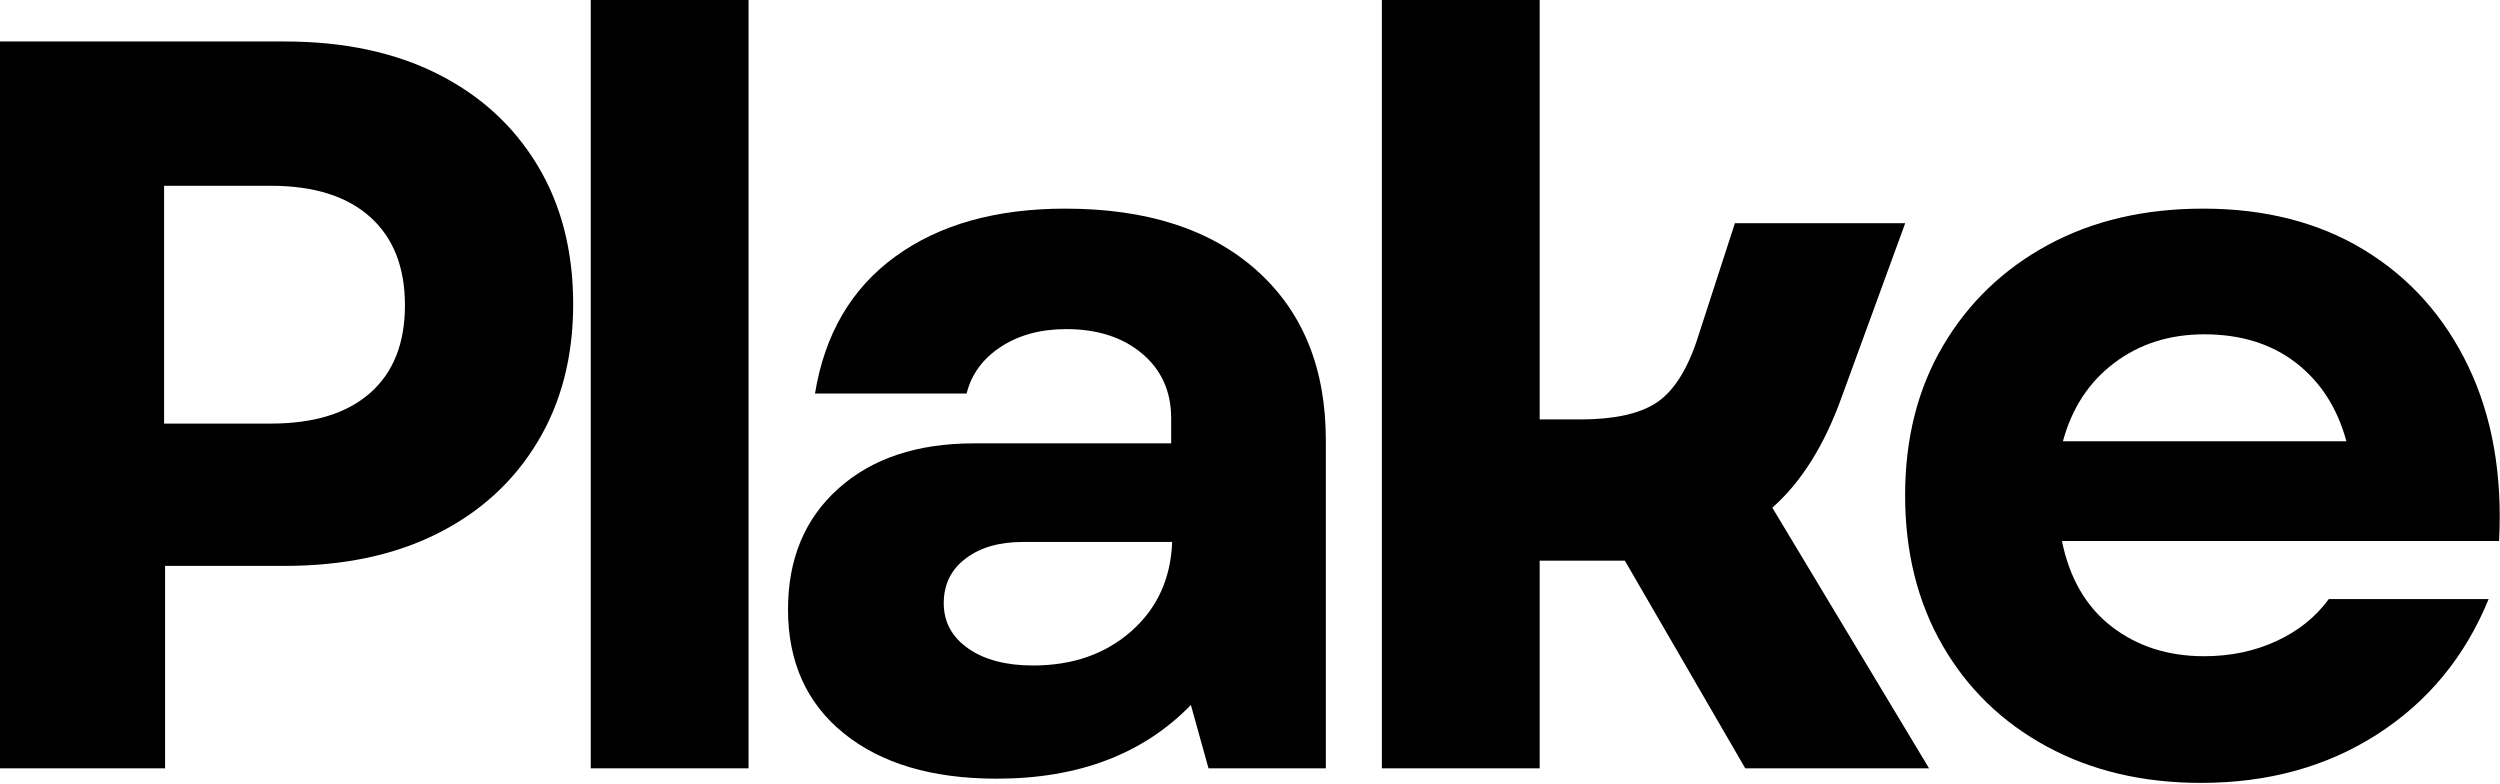
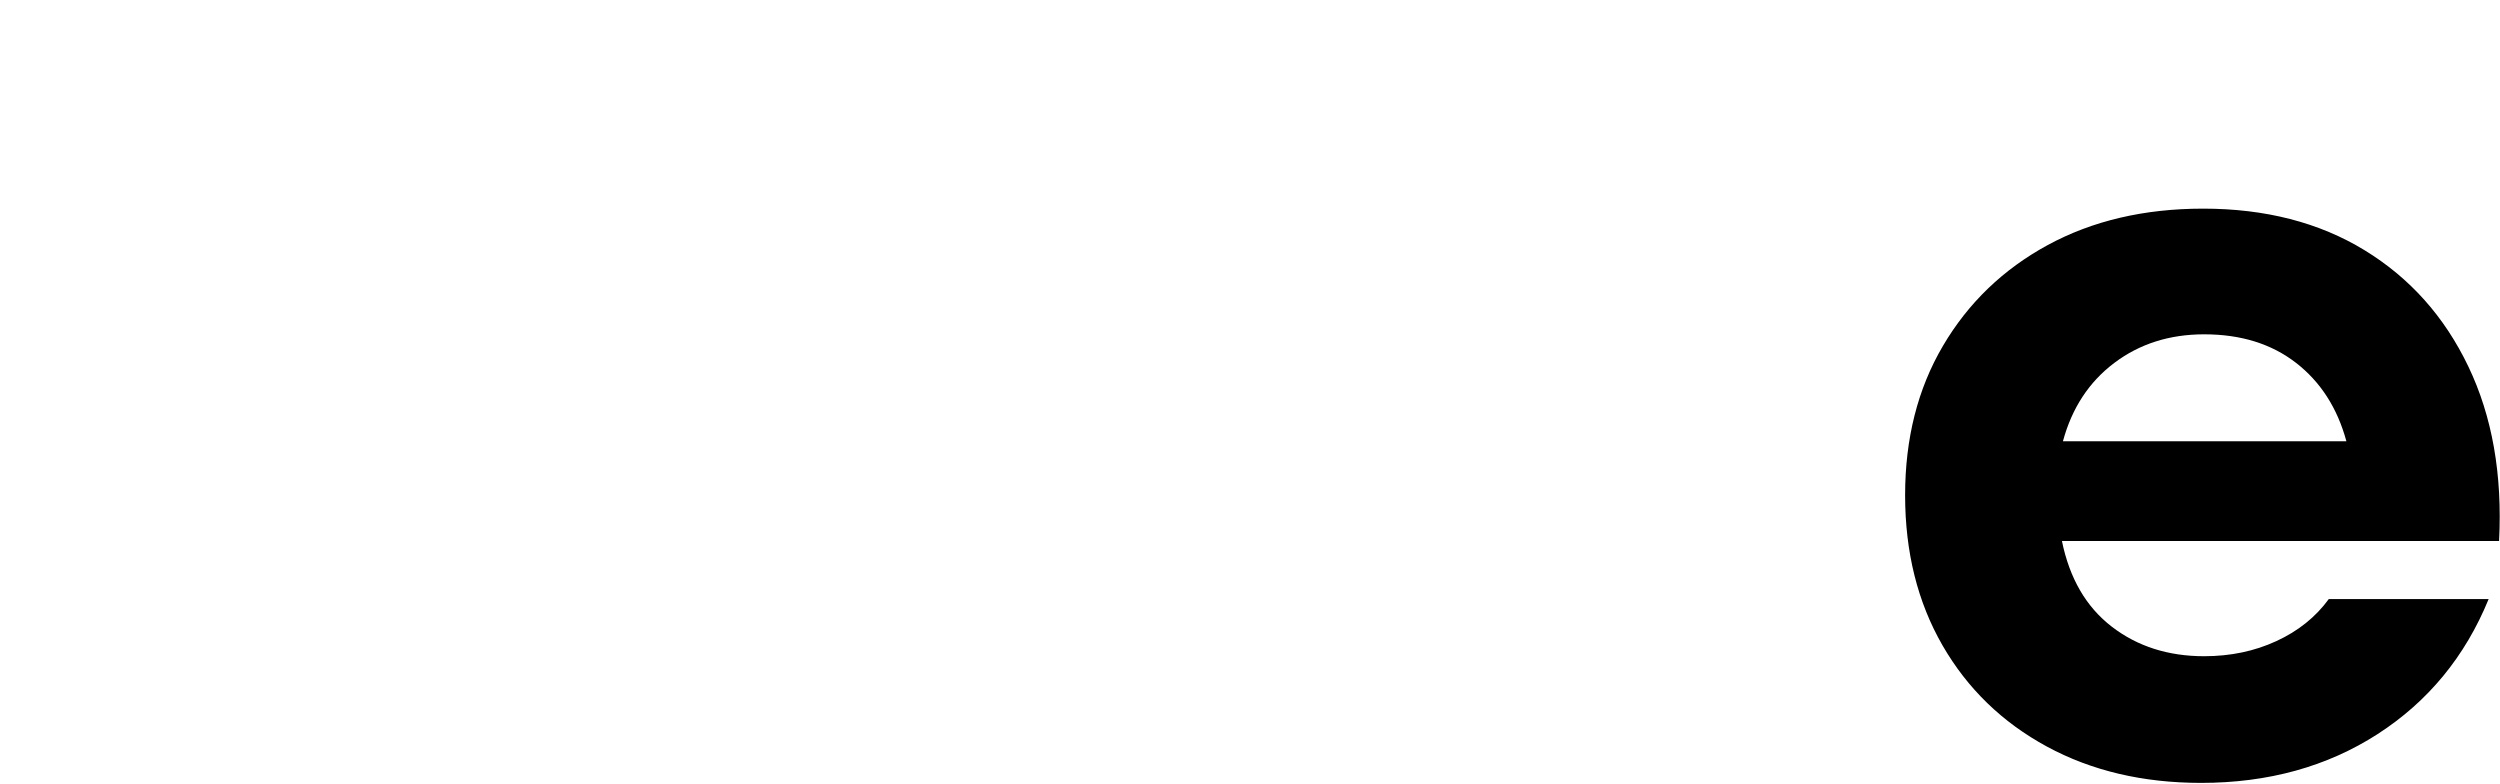
<svg xmlns="http://www.w3.org/2000/svg" width="705" height="221" viewBox="0 0 705 221" fill="none">
-   <path d="M166.594 216.667V0H211.094V216.667H166.594Z" fill="black" />
-   <path d="M389.688 216.667V0H434.188V118.279H445.605C454.974 118.279 462.048 116.774 466.828 113.75C471.62 110.715 475.479 104.913 478.409 96.333L489.242 62.945H537.268L519.407 111.836C514.516 125.506 507.979 135.948 499.795 143.168L543.992 216.667H492.161L458.213 158.111H434.188V216.667H389.688Z" fill="black" />
-   <path d="M0 216.667V11.697H80.246C96.835 11.697 111.182 14.727 123.276 20.779C135.382 26.838 144.802 35.43 151.527 46.555C158.262 57.686 161.636 70.761 161.636 85.779C161.636 100.617 158.262 113.598 151.527 124.723C144.802 135.855 135.382 144.446 123.276 150.499C111.182 156.558 96.835 159.582 80.246 159.582H46.555V216.667H0ZM46.275 119.447H76.44C88.534 119.447 97.85 116.569 104.388 110.808C110.925 105.053 114.194 96.811 114.194 86.083C114.194 75.343 110.925 67.049 104.388 61.194C97.85 55.328 88.534 52.392 76.44 52.392H46.275V119.447Z" fill="black" />
-   <path d="M281.078 219.585C262.914 219.585 248.561 215.347 238.025 206.86C227.484 198.362 222.219 186.7 222.219 171.862C222.219 157.62 226.947 146.261 236.414 137.775C245.893 129.276 258.629 125.027 274.634 125.027H330.272V117.999C330.272 110.388 327.529 104.288 322.054 99.694C316.59 95.107 309.469 92.807 300.69 92.807C293.464 92.807 287.318 94.476 282.246 97.803C277.168 101.119 273.946 105.508 272.58 110.971H229.83C232.568 94.178 240.132 81.291 252.524 72.308C264.91 63.33 280.868 58.836 300.387 58.836C323.419 58.836 341.432 64.65 354.413 76.277C367.395 87.892 373.885 103.844 373.885 124.139V216.666H340.802L335.829 198.805C322.363 212.662 304.111 219.585 281.078 219.585ZM266.136 170.111C266.136 175.388 268.43 179.637 273.023 182.859C277.611 186.069 283.717 187.669 291.328 187.669C302.453 187.669 311.675 184.458 318.995 178.026C326.309 171.582 330.161 163.188 330.552 152.834H288.386C281.755 152.834 276.385 154.398 272.276 157.527C268.179 160.644 266.136 164.835 266.136 170.111Z" fill="black" />
  <path d="M620.687 220.776C604.297 220.776 589.804 217.355 577.213 210.526C564.617 203.697 554.805 194.177 547.772 181.972C540.75 169.773 537.242 155.671 537.242 139.666C537.242 123.649 540.803 109.594 547.935 97.5C555.062 85.394 564.915 75.921 577.494 69.086C590.084 62.256 604.676 58.836 621.271 58.836C638.84 58.836 654.016 62.747 666.799 70.556C679.593 78.372 689.352 89.305 696.077 103.36C702.812 117.415 705.702 133.817 704.739 152.554H581.463C583.611 163.095 588.292 171.15 595.518 176.718C602.738 182.275 611.424 185.054 621.574 185.054C628.981 185.054 635.758 183.641 641.91 180.804C648.074 177.973 653.006 174.022 656.712 168.944H701.797C695.166 185.147 684.718 197.842 670.464 207.024C656.222 216.194 639.628 220.776 620.687 220.776ZM581.743 124.443H661.685C659.146 115.075 654.413 107.703 647.49 102.333C640.562 96.963 631.923 94.278 621.574 94.278C611.815 94.278 603.369 96.963 596.242 102.333C589.109 107.703 584.276 115.075 581.743 124.443Z" fill="black" />
</svg>